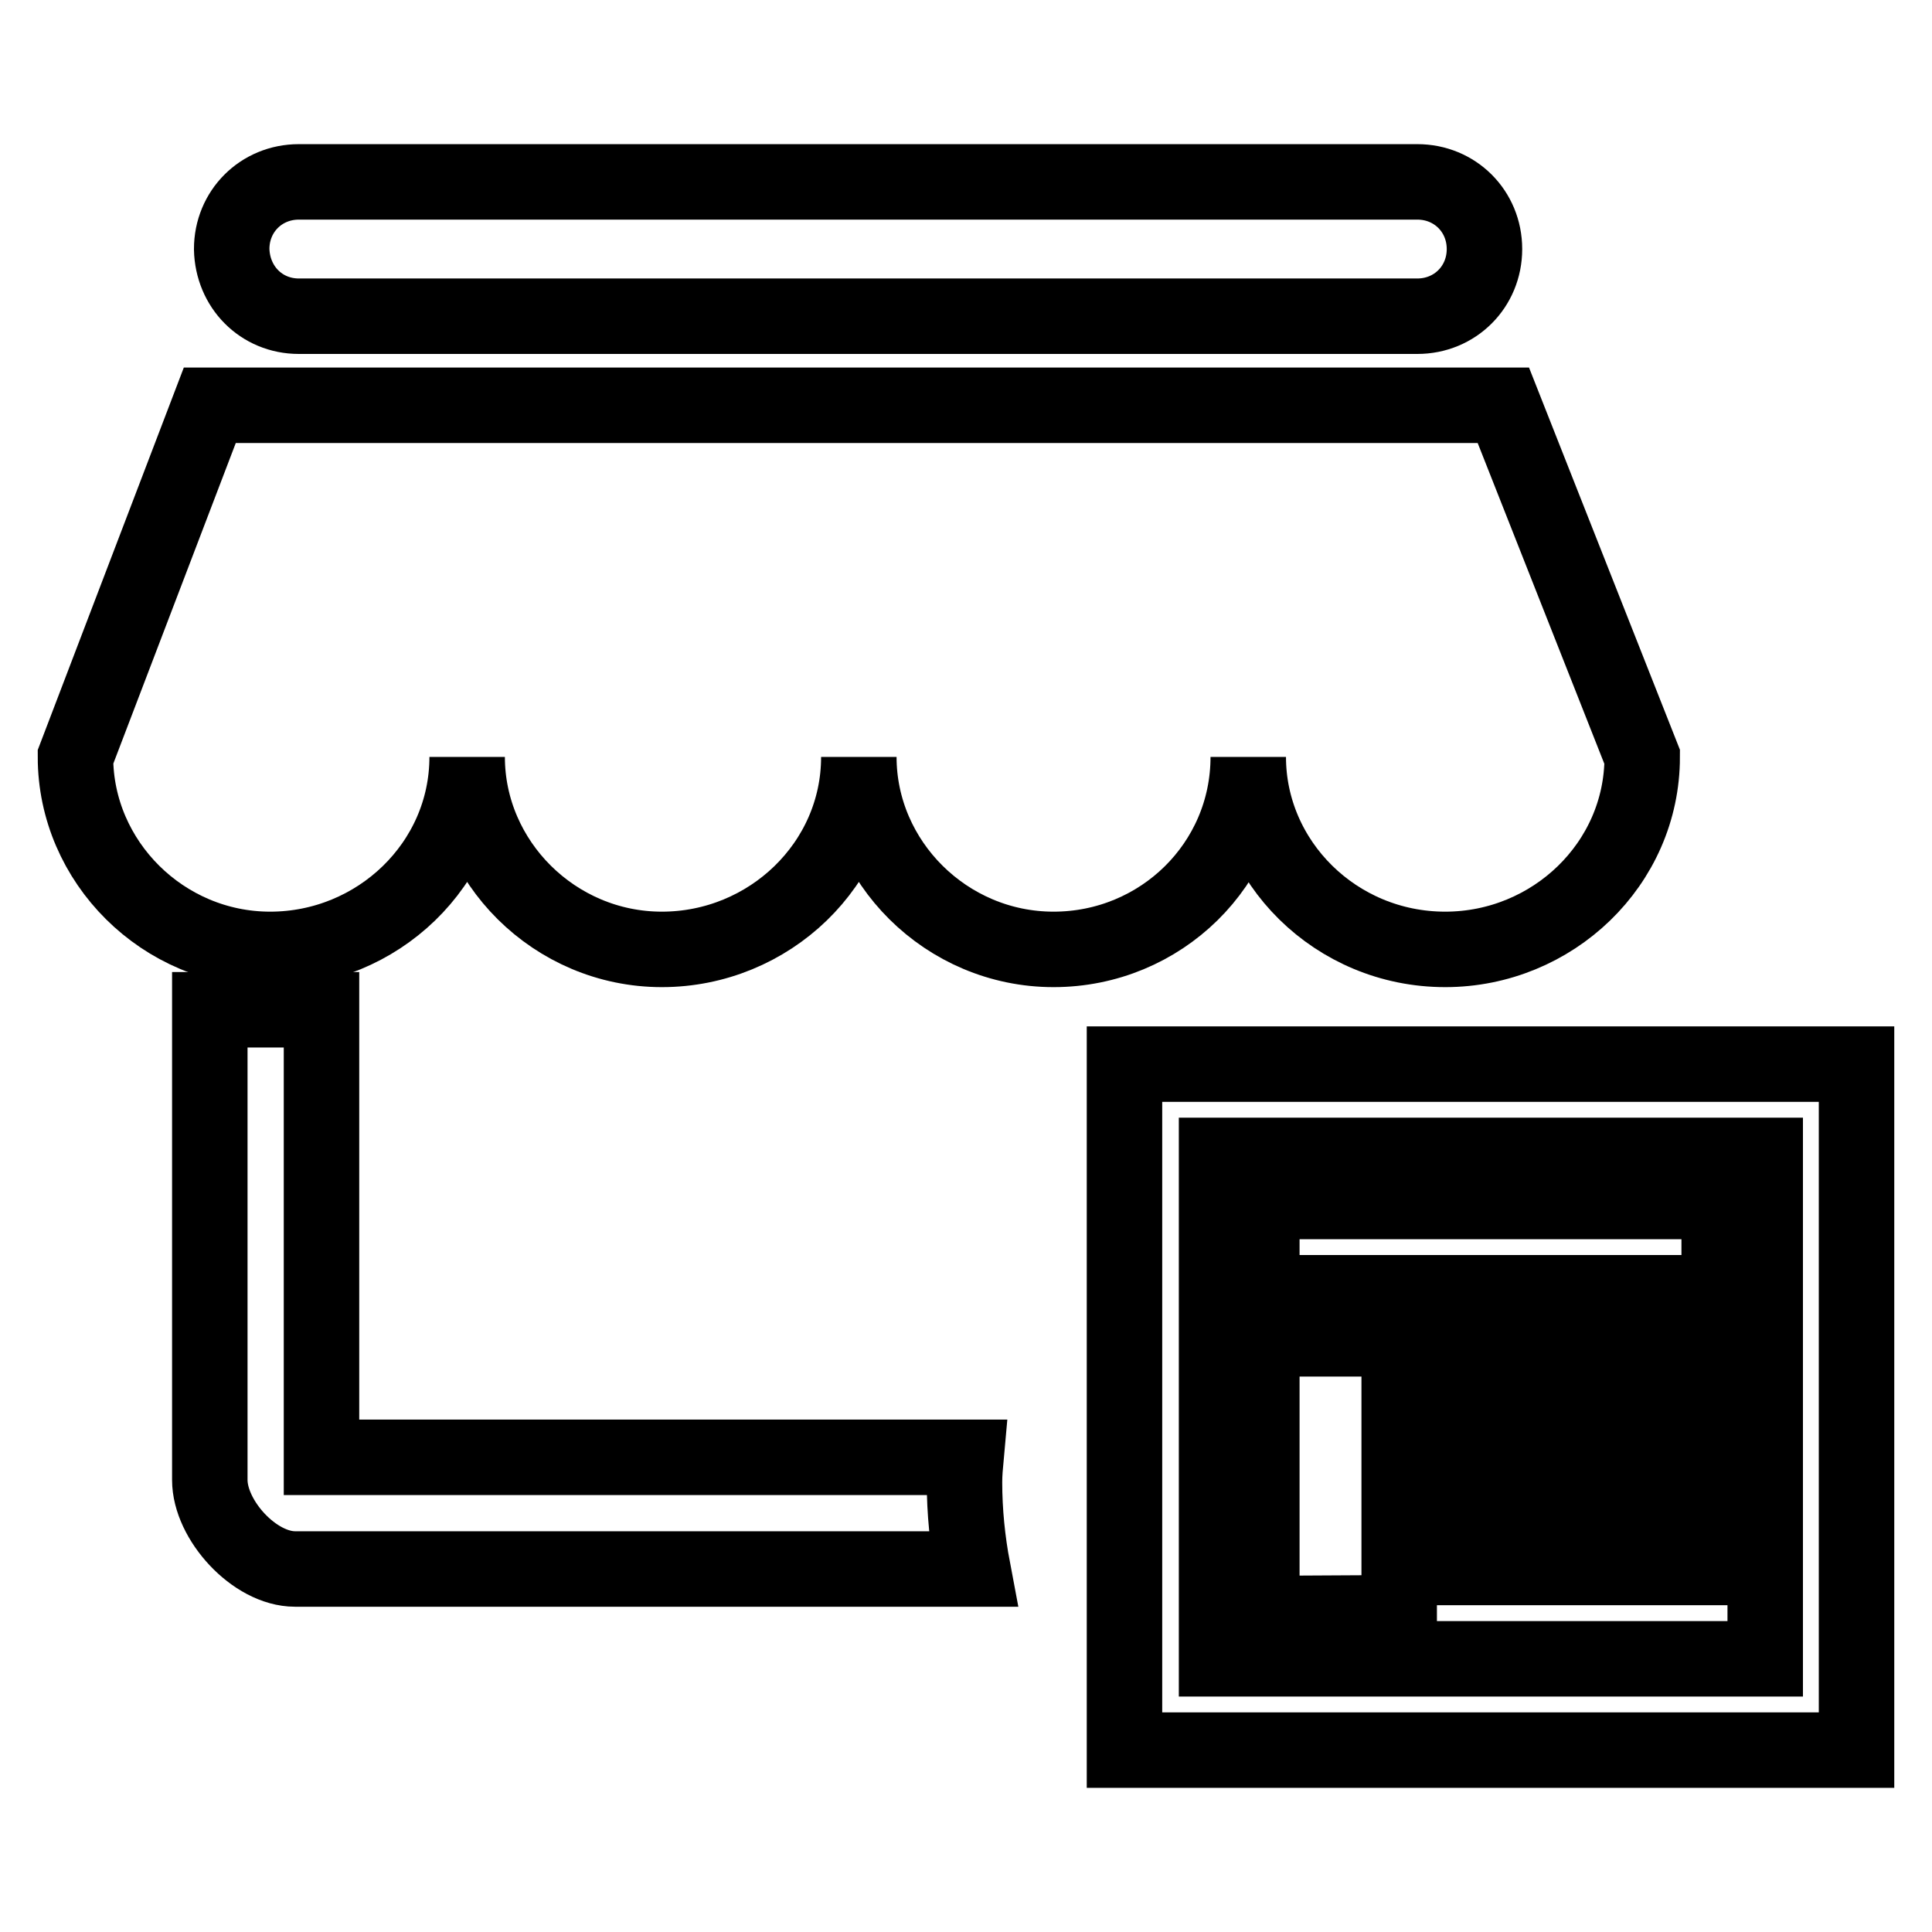
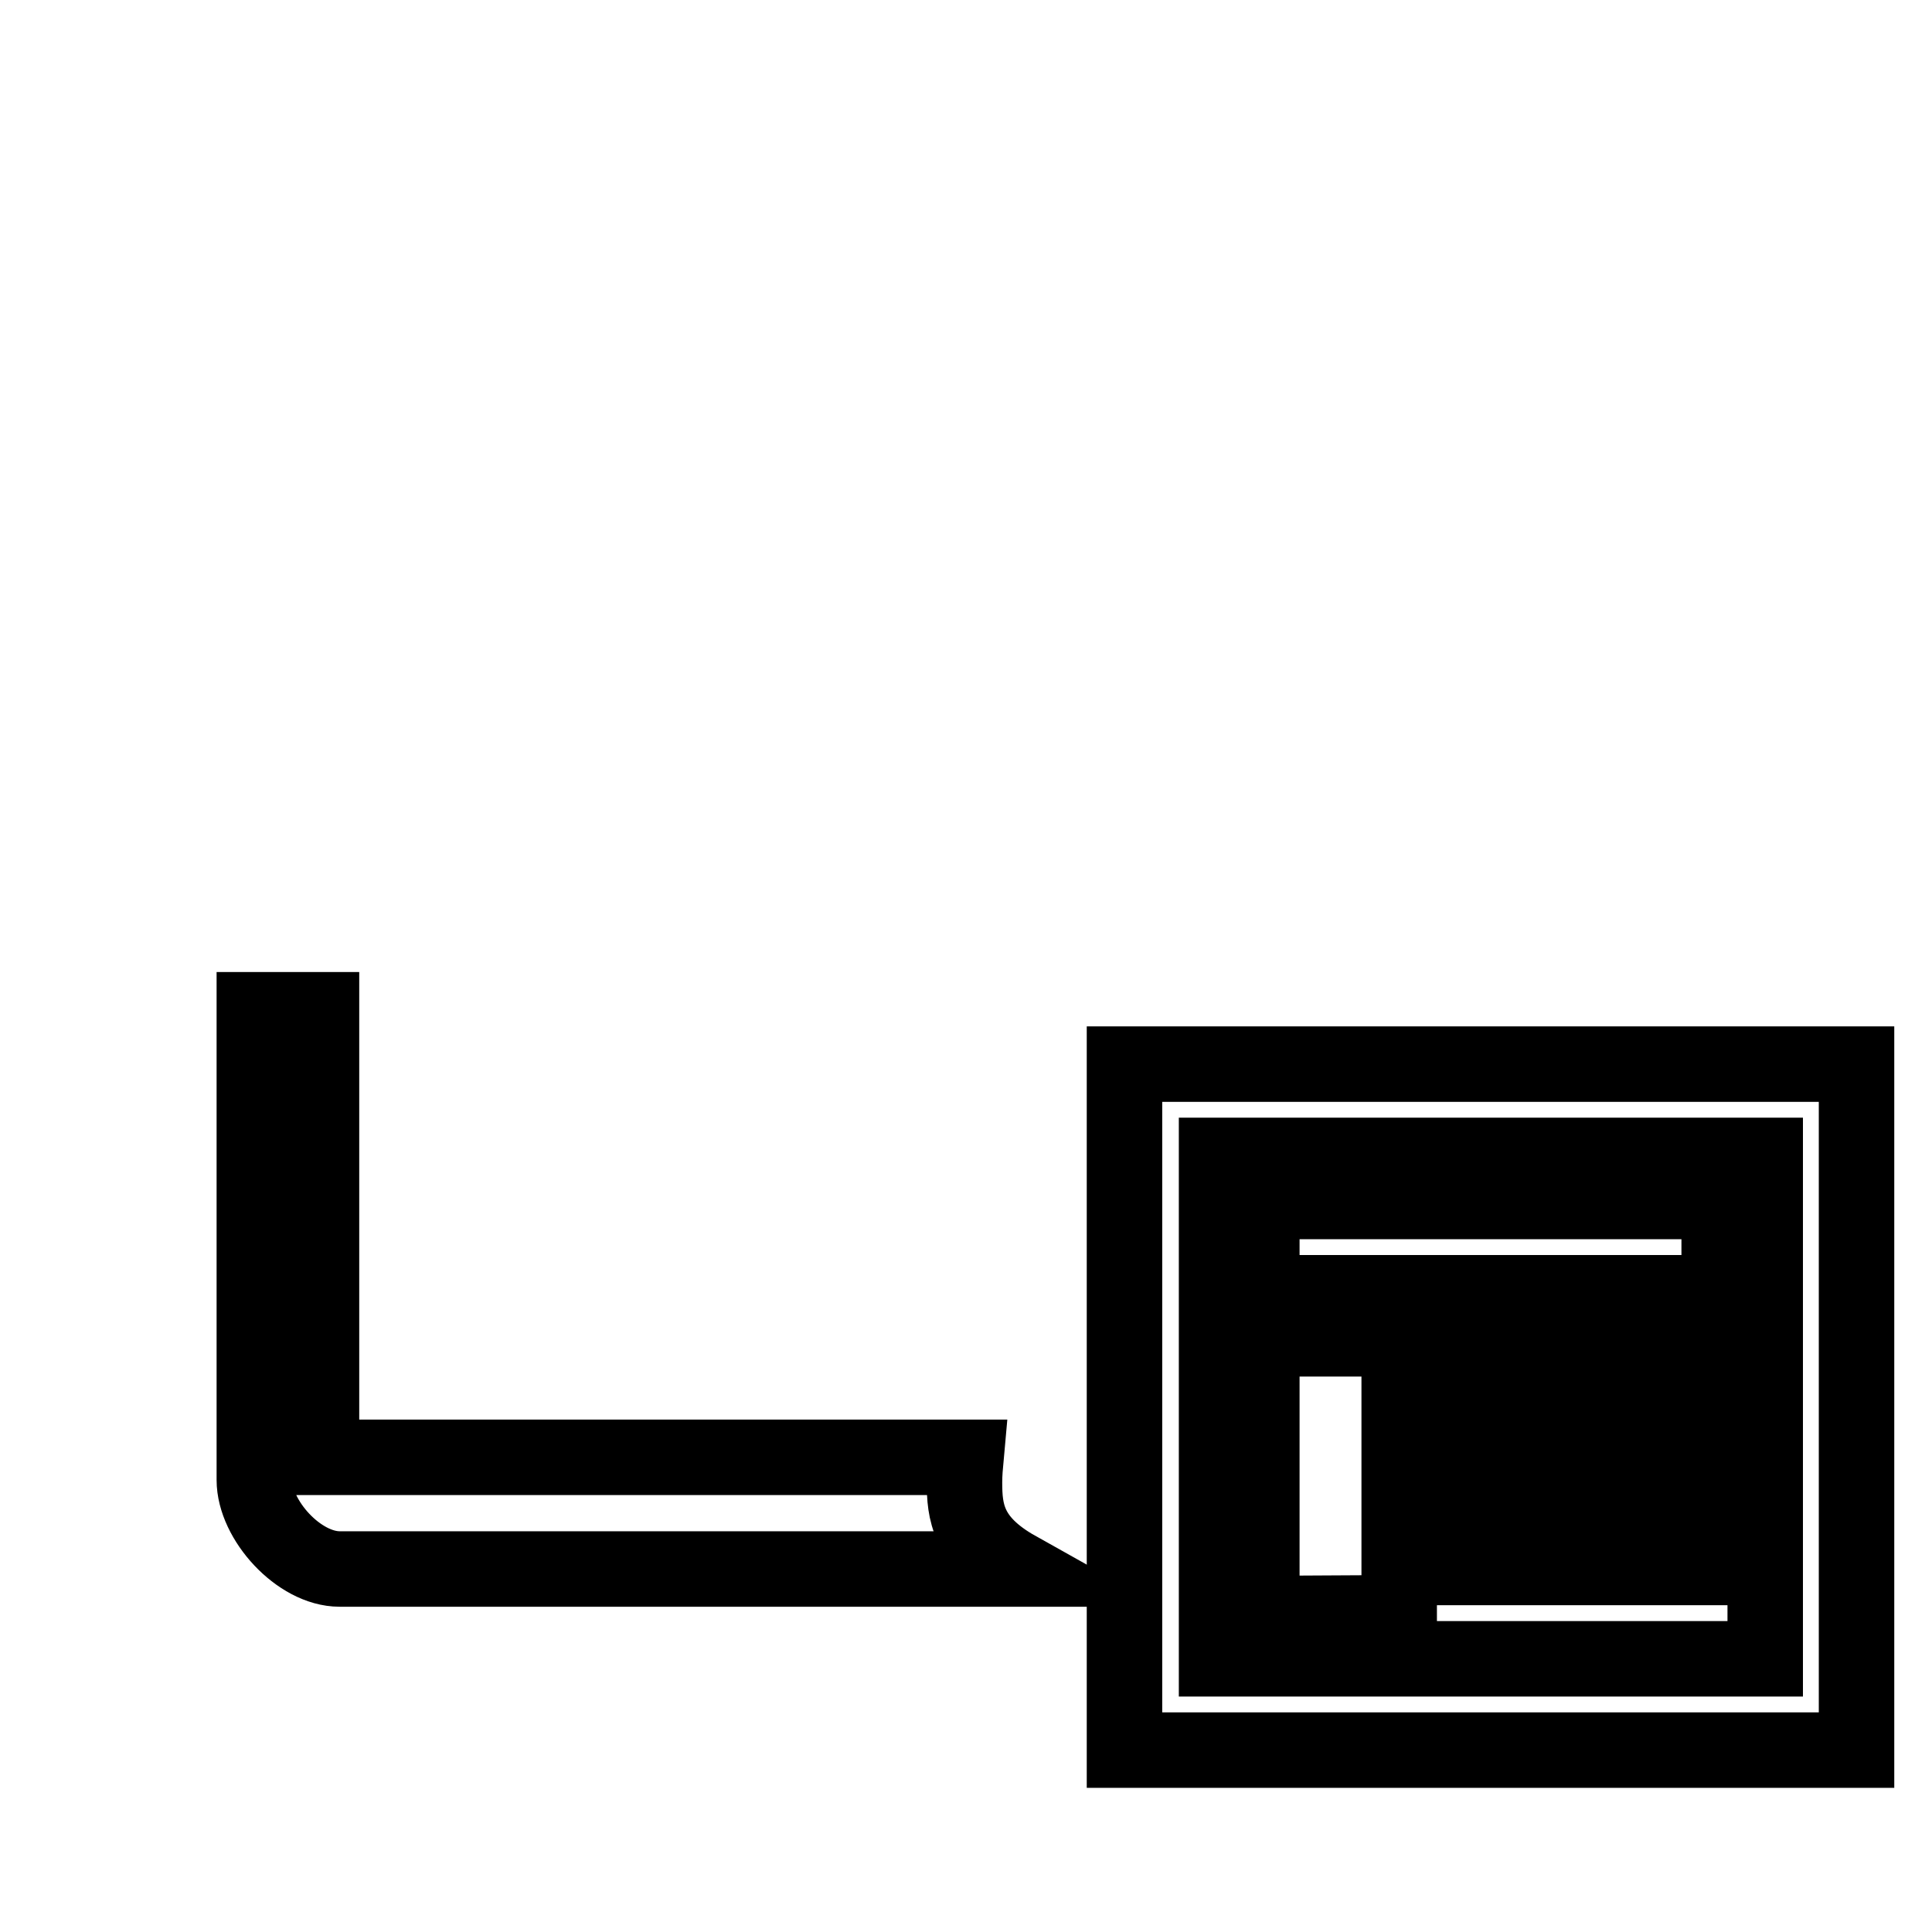
<svg xmlns="http://www.w3.org/2000/svg" version="1.1" x="0px" y="0px" viewBox="0 0 256 256" enable-background="new 0 0 256 256" xml:space="preserve">
  <g>
    <g>
      <path stroke-width="10" fill-opacity="0" stroke="#000000" d="M149,141v90.9h97v-6.1v-6v-66.7V147v-6H149L149,141z M161.2,219.8v-66.7h72.7v66.7H161.2L161.2,219.8z M227.8,207.7v-6h-36.4v6H227.8L227.8,207.7z M227.8,195.5v-6.1h-36.4v6.1H227.8L227.8,195.5z M227.8,183.4v-6h-36.4v6.1L227.8,183.4L227.8,183.4z M185.4,213.7v-36.3h-18.2v36.4L185.4,213.7L185.4,213.7z M227.8,171.3v-12.1h-60.6v12.1H227.8L227.8,171.3z" />
-       <path stroke-width="10" fill-opacity="0" stroke="#000000" d="M61.9,100.3c0,13.9,11.6,25.5,25.8,25.5c14.2,0,26.1-11.3,26.1-25.5c0,13.9,11.6,25.5,25.8,25.5c14.2,0,25.8-11.3,25.8-25.5c0,13.9,11.6,25.5,26.1,25.5c14.2,0,26.1-11.3,26.1-25.5l-18.4-46.6H27.8L10,100.3c0,13.9,11.6,25.5,25.8,25.5S61.9,114.5,61.9,100.3z" />
-       <path stroke-width="10" fill-opacity="0" stroke="#000000" d="M39.6,41.9h148.2c5,0,8.9-3.9,8.9-8.9c0-5-3.9-8.9-8.9-8.9H39.6c-5,0-8.9,3.9-8.9,8.9C30.8,38,34.6,41.9,39.6,41.9z" />
-       <path stroke-width="10" fill-opacity="0" stroke="#000000" d="M127.8,196.4c0-1.1,0.1-2.2,0.2-3.3H42.6v-59.3h-5.9h-8.9v62.3c0,5.3,5.9,11.8,11.3,11.8h89.8C128.2,204.2,127.8,200.3,127.8,196.4z" />
+       <path stroke-width="10" fill-opacity="0" stroke="#000000" d="M127.8,196.4c0-1.1,0.1-2.2,0.2-3.3H42.6v-59.3h-8.9v62.3c0,5.3,5.9,11.8,11.3,11.8h89.8C128.2,204.2,127.8,200.3,127.8,196.4z" />
    </g>
  </g>
</svg>